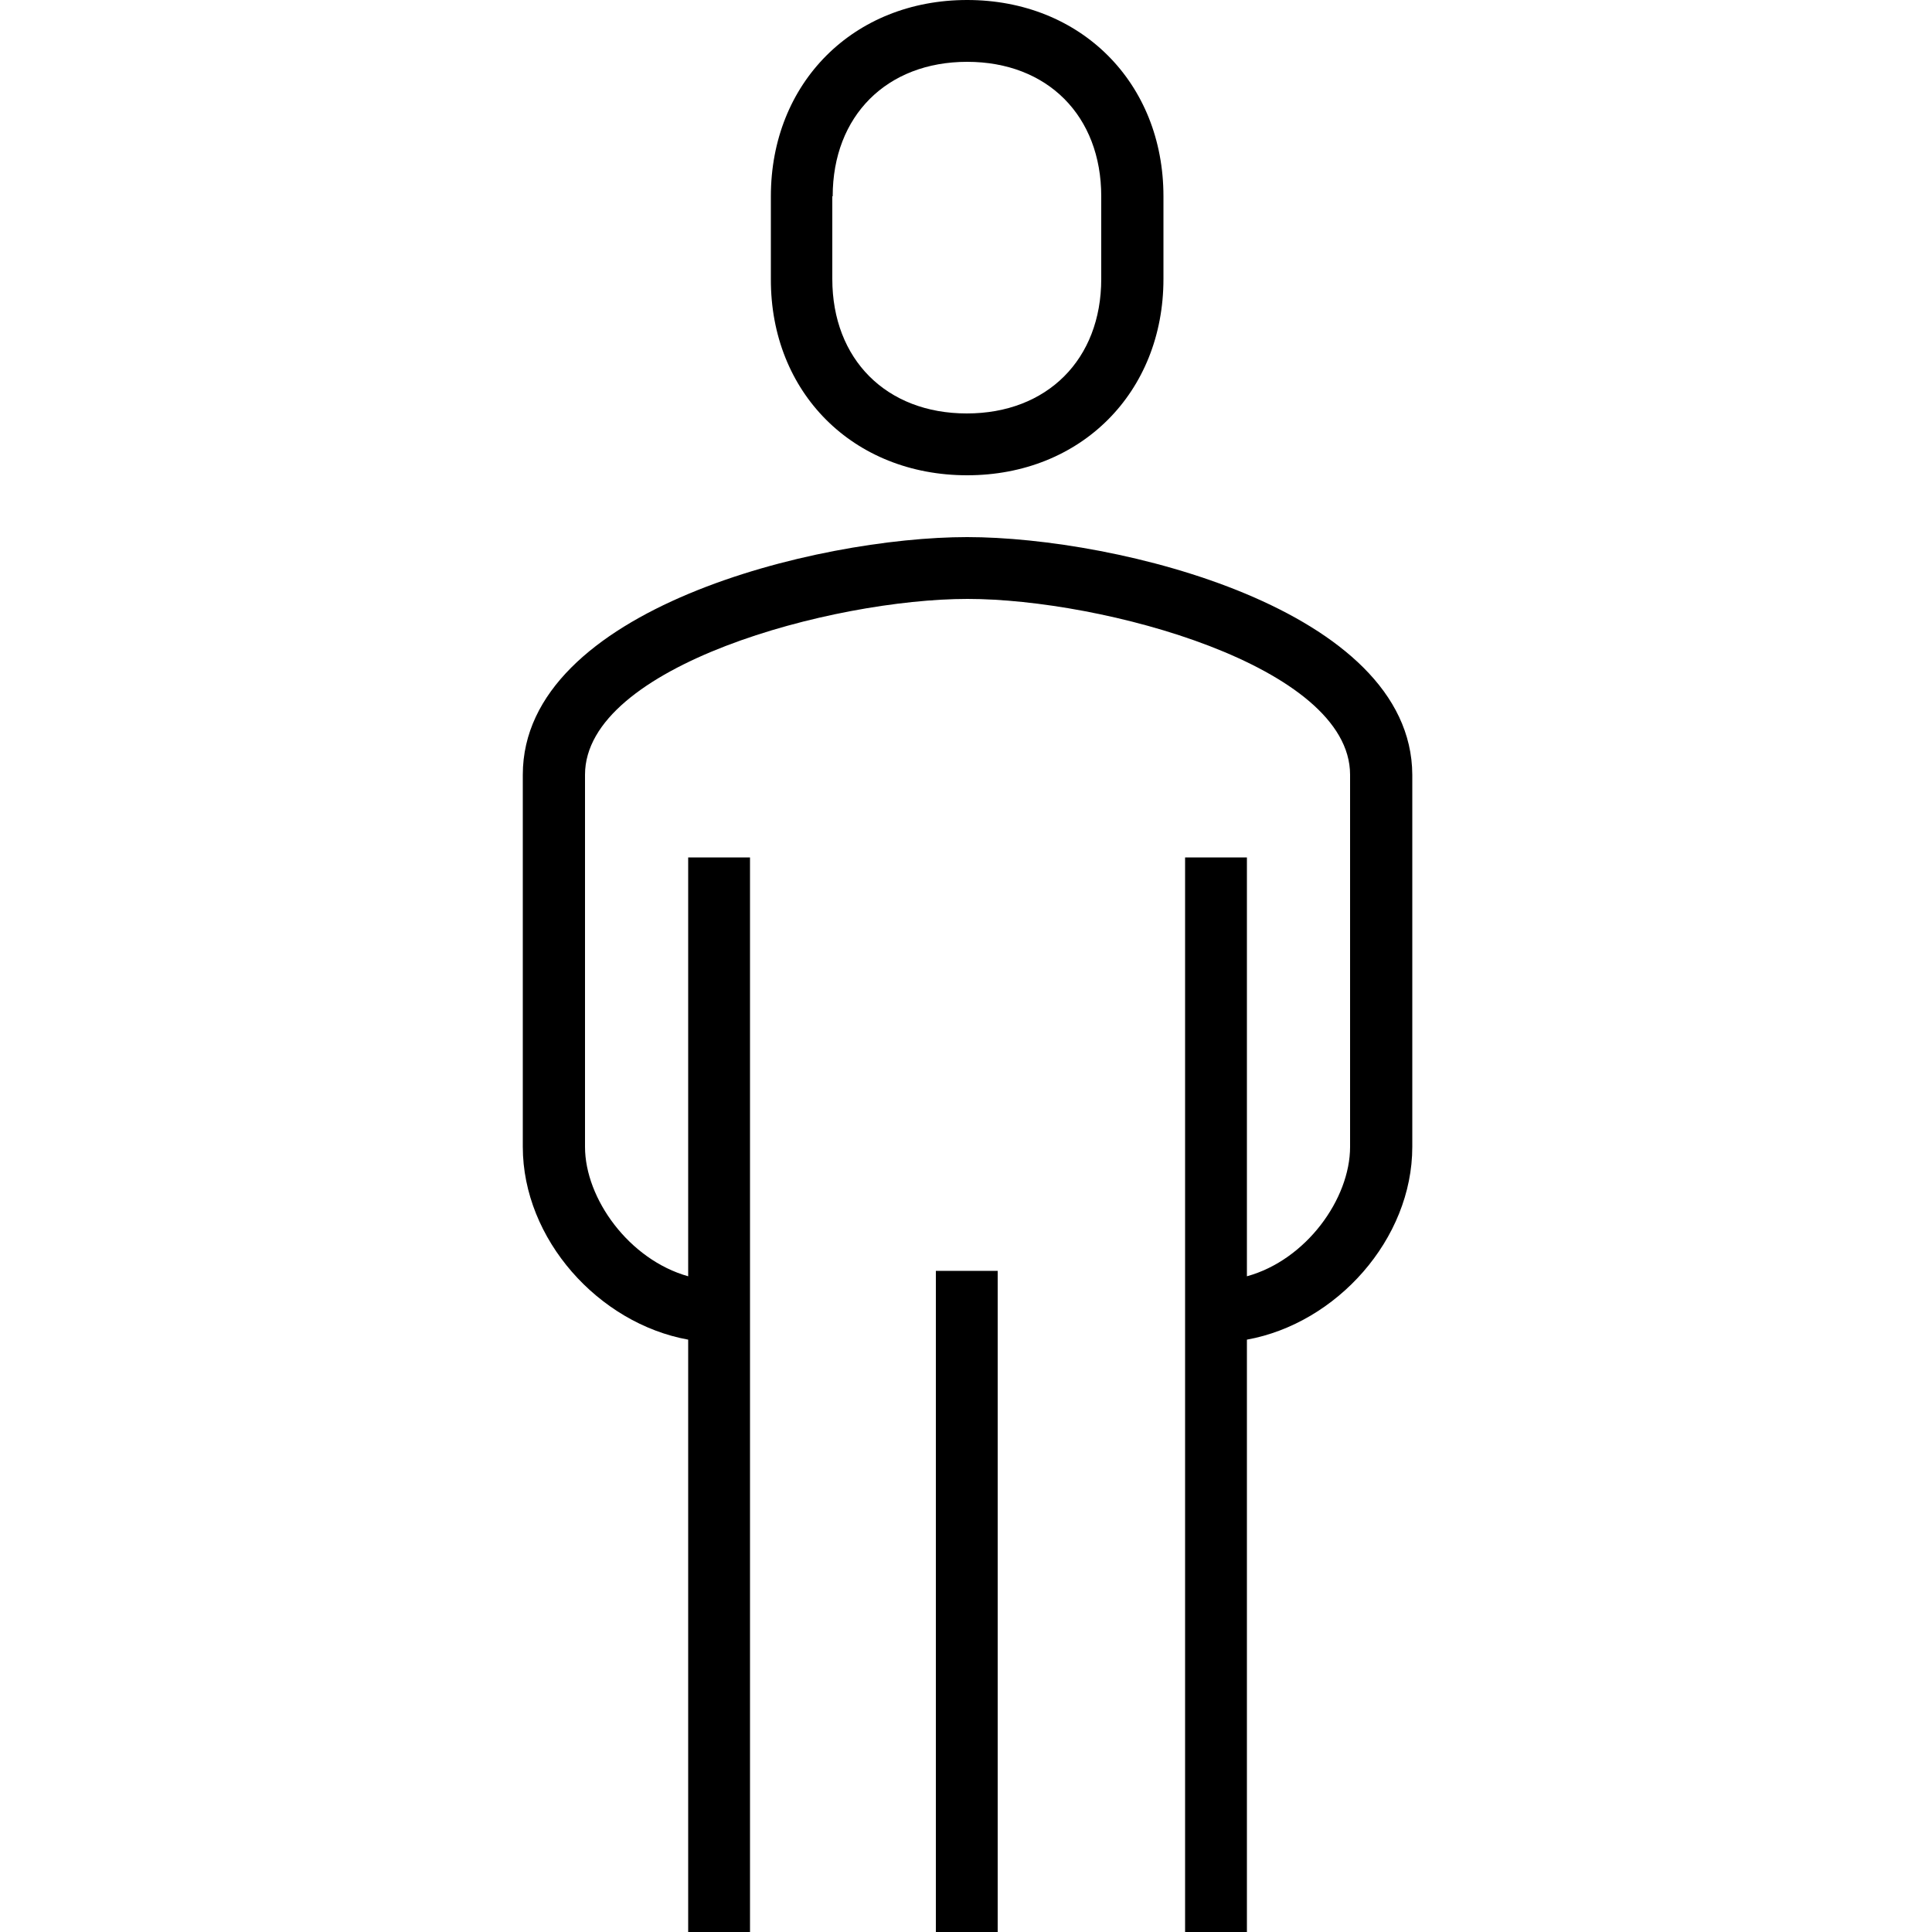
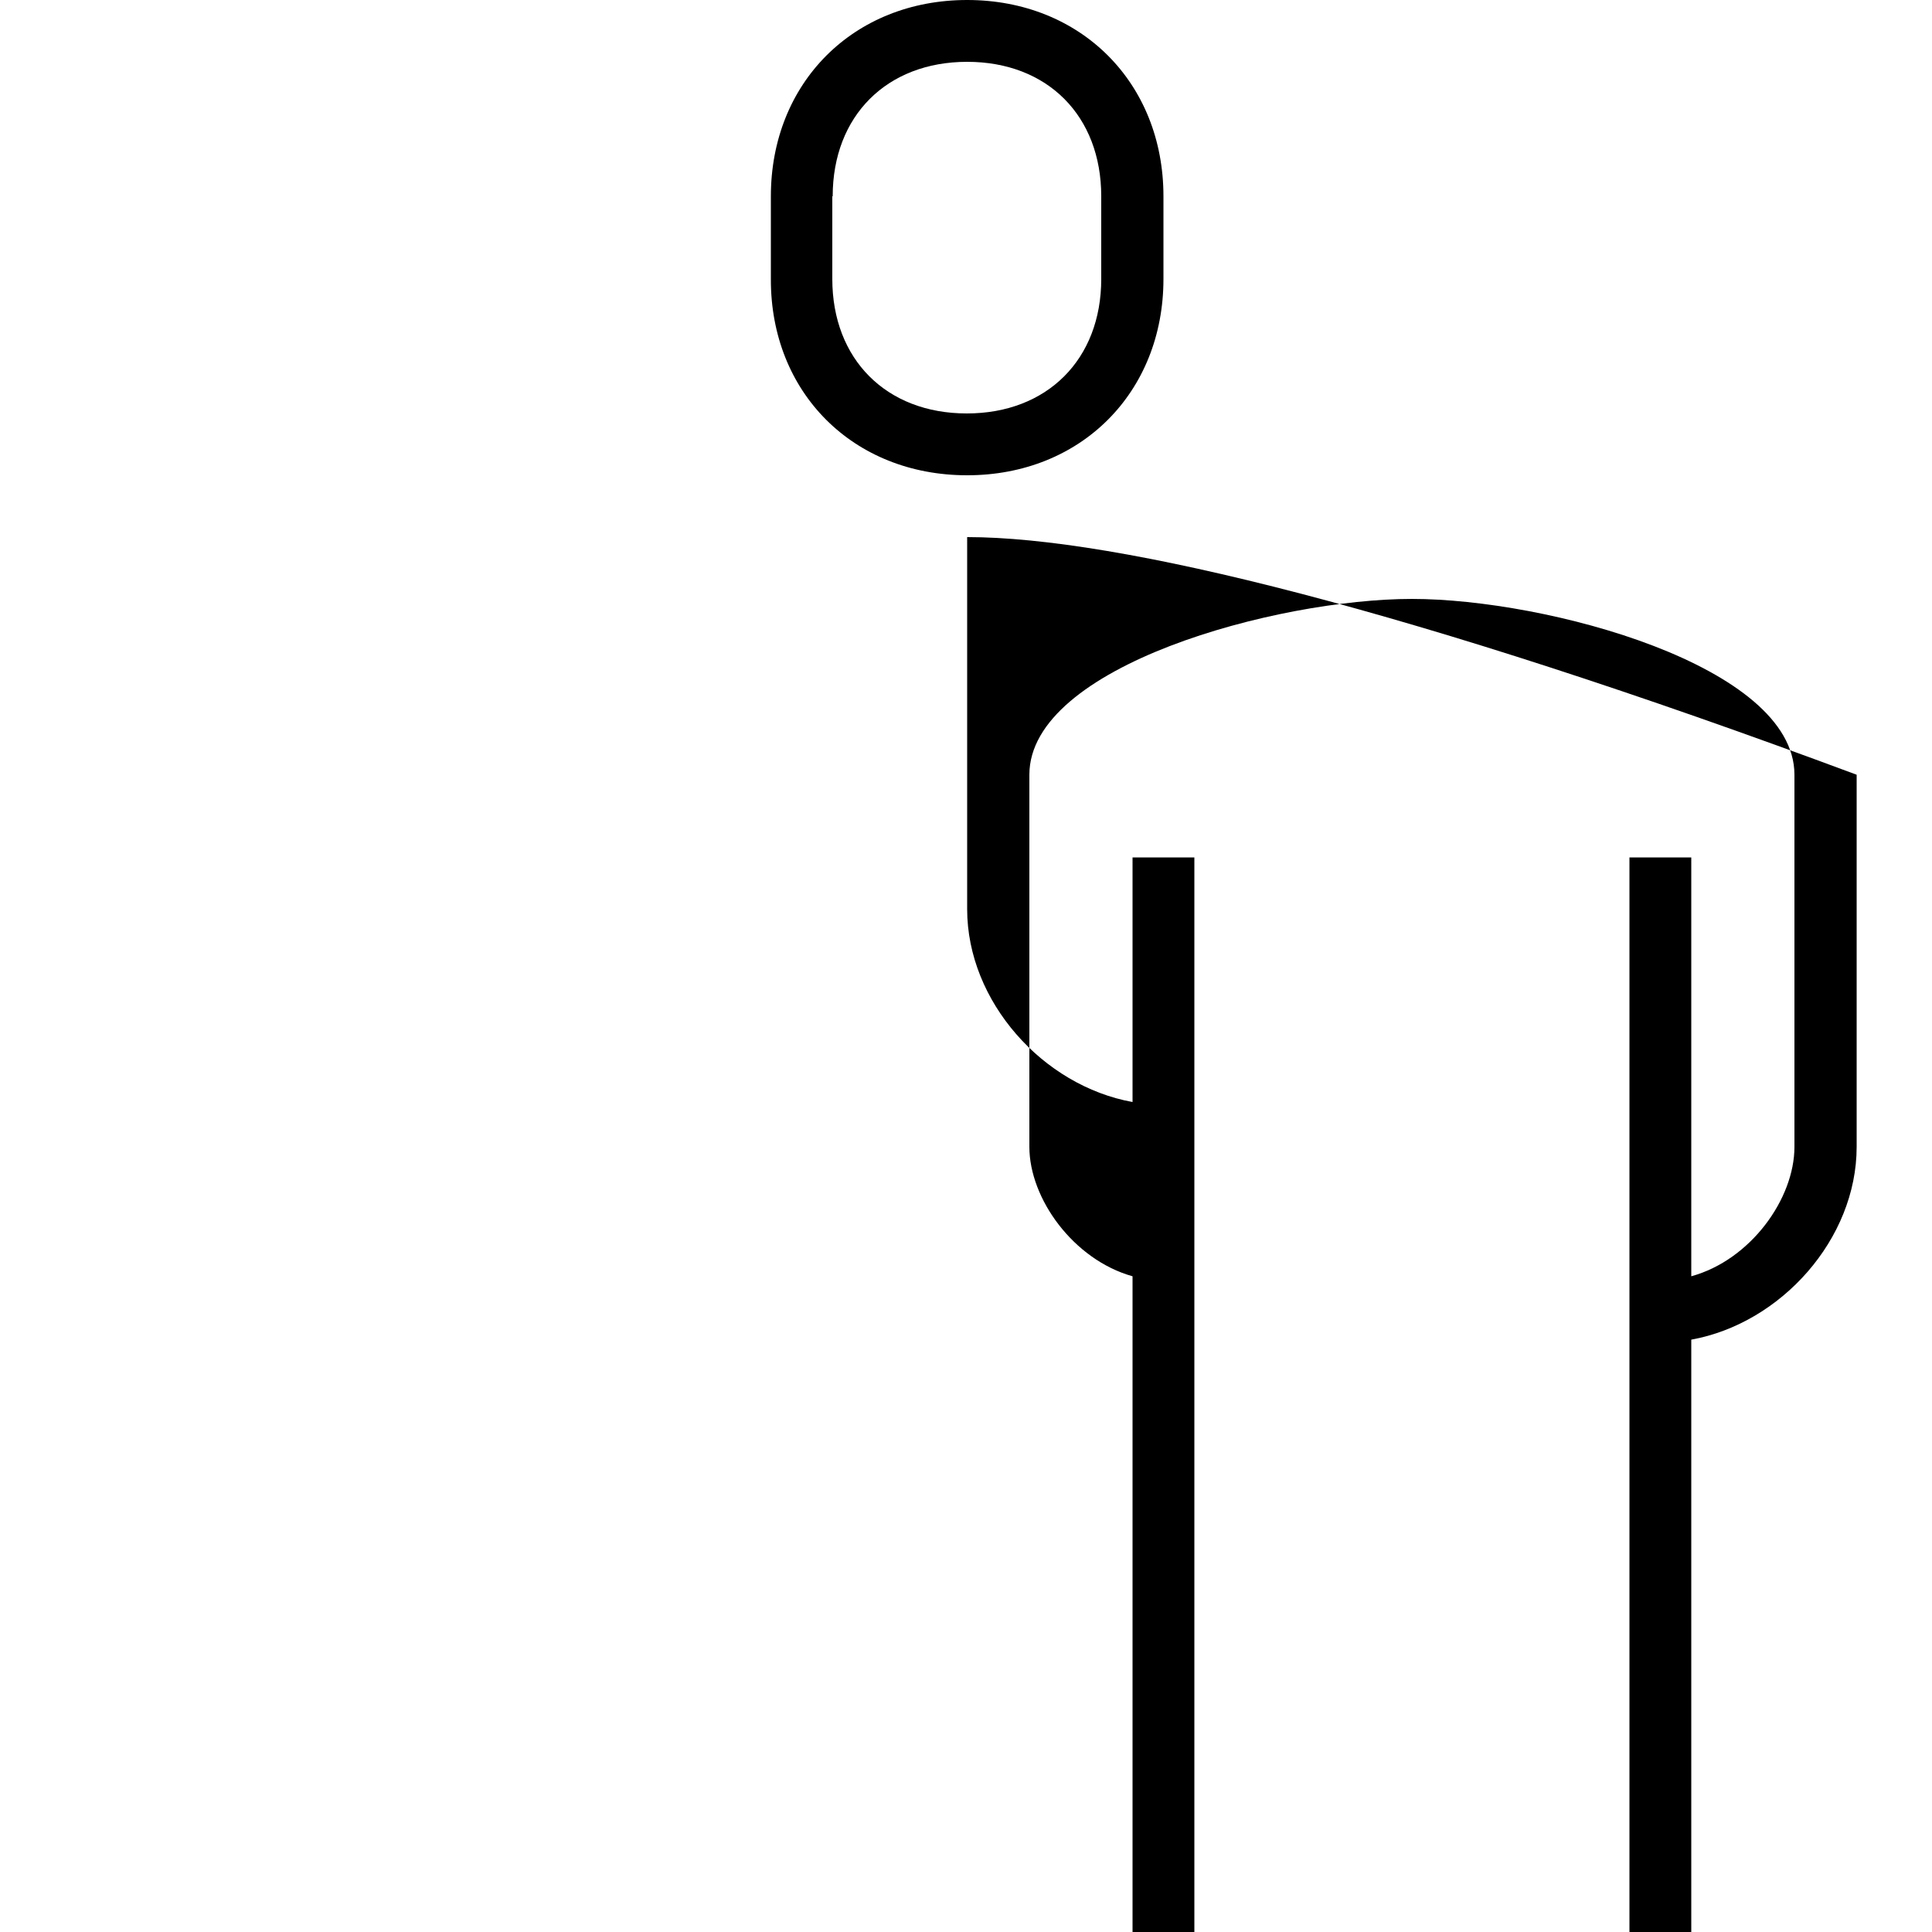
<svg xmlns="http://www.w3.org/2000/svg" version="1.1" id="Layer_1" x="0px" y="0px" viewBox="0 0 500 500" style="enable-background:new 0 0 500 500;" xml:space="preserve">
  <g>
-     <path d="M250.3,139c-38.8,0-115,18.6-115,61.5v96.3c0,23.9,19.6,45.7,42.8,49.9V500h16V221.9h-16v108.4   c-15.3-4.3-26.7-20.1-26.7-33.5v-96.3c0-28.2,64.1-45.5,99-45.5s99,17.3,99,45.5v96.3c0,13.5-11.4,29.3-26.7,33.5V221.9h-16V500h16   V346.7c23.2-4.2,42.8-26,42.8-49.9v-96.3C365.3,157.6,289.1,139,250.3,139z" />
+     <path d="M250.3,139v96.3c0,23.9,19.6,45.7,42.8,49.9V500h16V221.9h-16v108.4   c-15.3-4.3-26.7-20.1-26.7-33.5v-96.3c0-28.2,64.1-45.5,99-45.5s99,17.3,99,45.5v96.3c0,13.5-11.4,29.3-26.7,33.5V221.9h-16V500h16   V346.7c23.2-4.2,42.8-26,42.8-49.9v-96.3C365.3,157.6,289.1,139,250.3,139z" />
    <path d="M250.3,123c29.4,0,50.8-21.4,50.8-50.8V50.8c0-29.4-21.4-50.8-50.8-50.8s-50.8,21.4-50.8,50.8v21.4   C199.4,101.6,220.8,123,250.3,123z M215.5,50.8c0-20.8,14-34.8,34.8-34.8S285,30,285,50.8v21.4c0,20.8-14,34.8-34.8,34.8   s-34.8-14-34.8-34.8V50.8z" />
-     <rect x="242.2" y="328.9" width="16" height="171.1" />
  </g>
</svg>